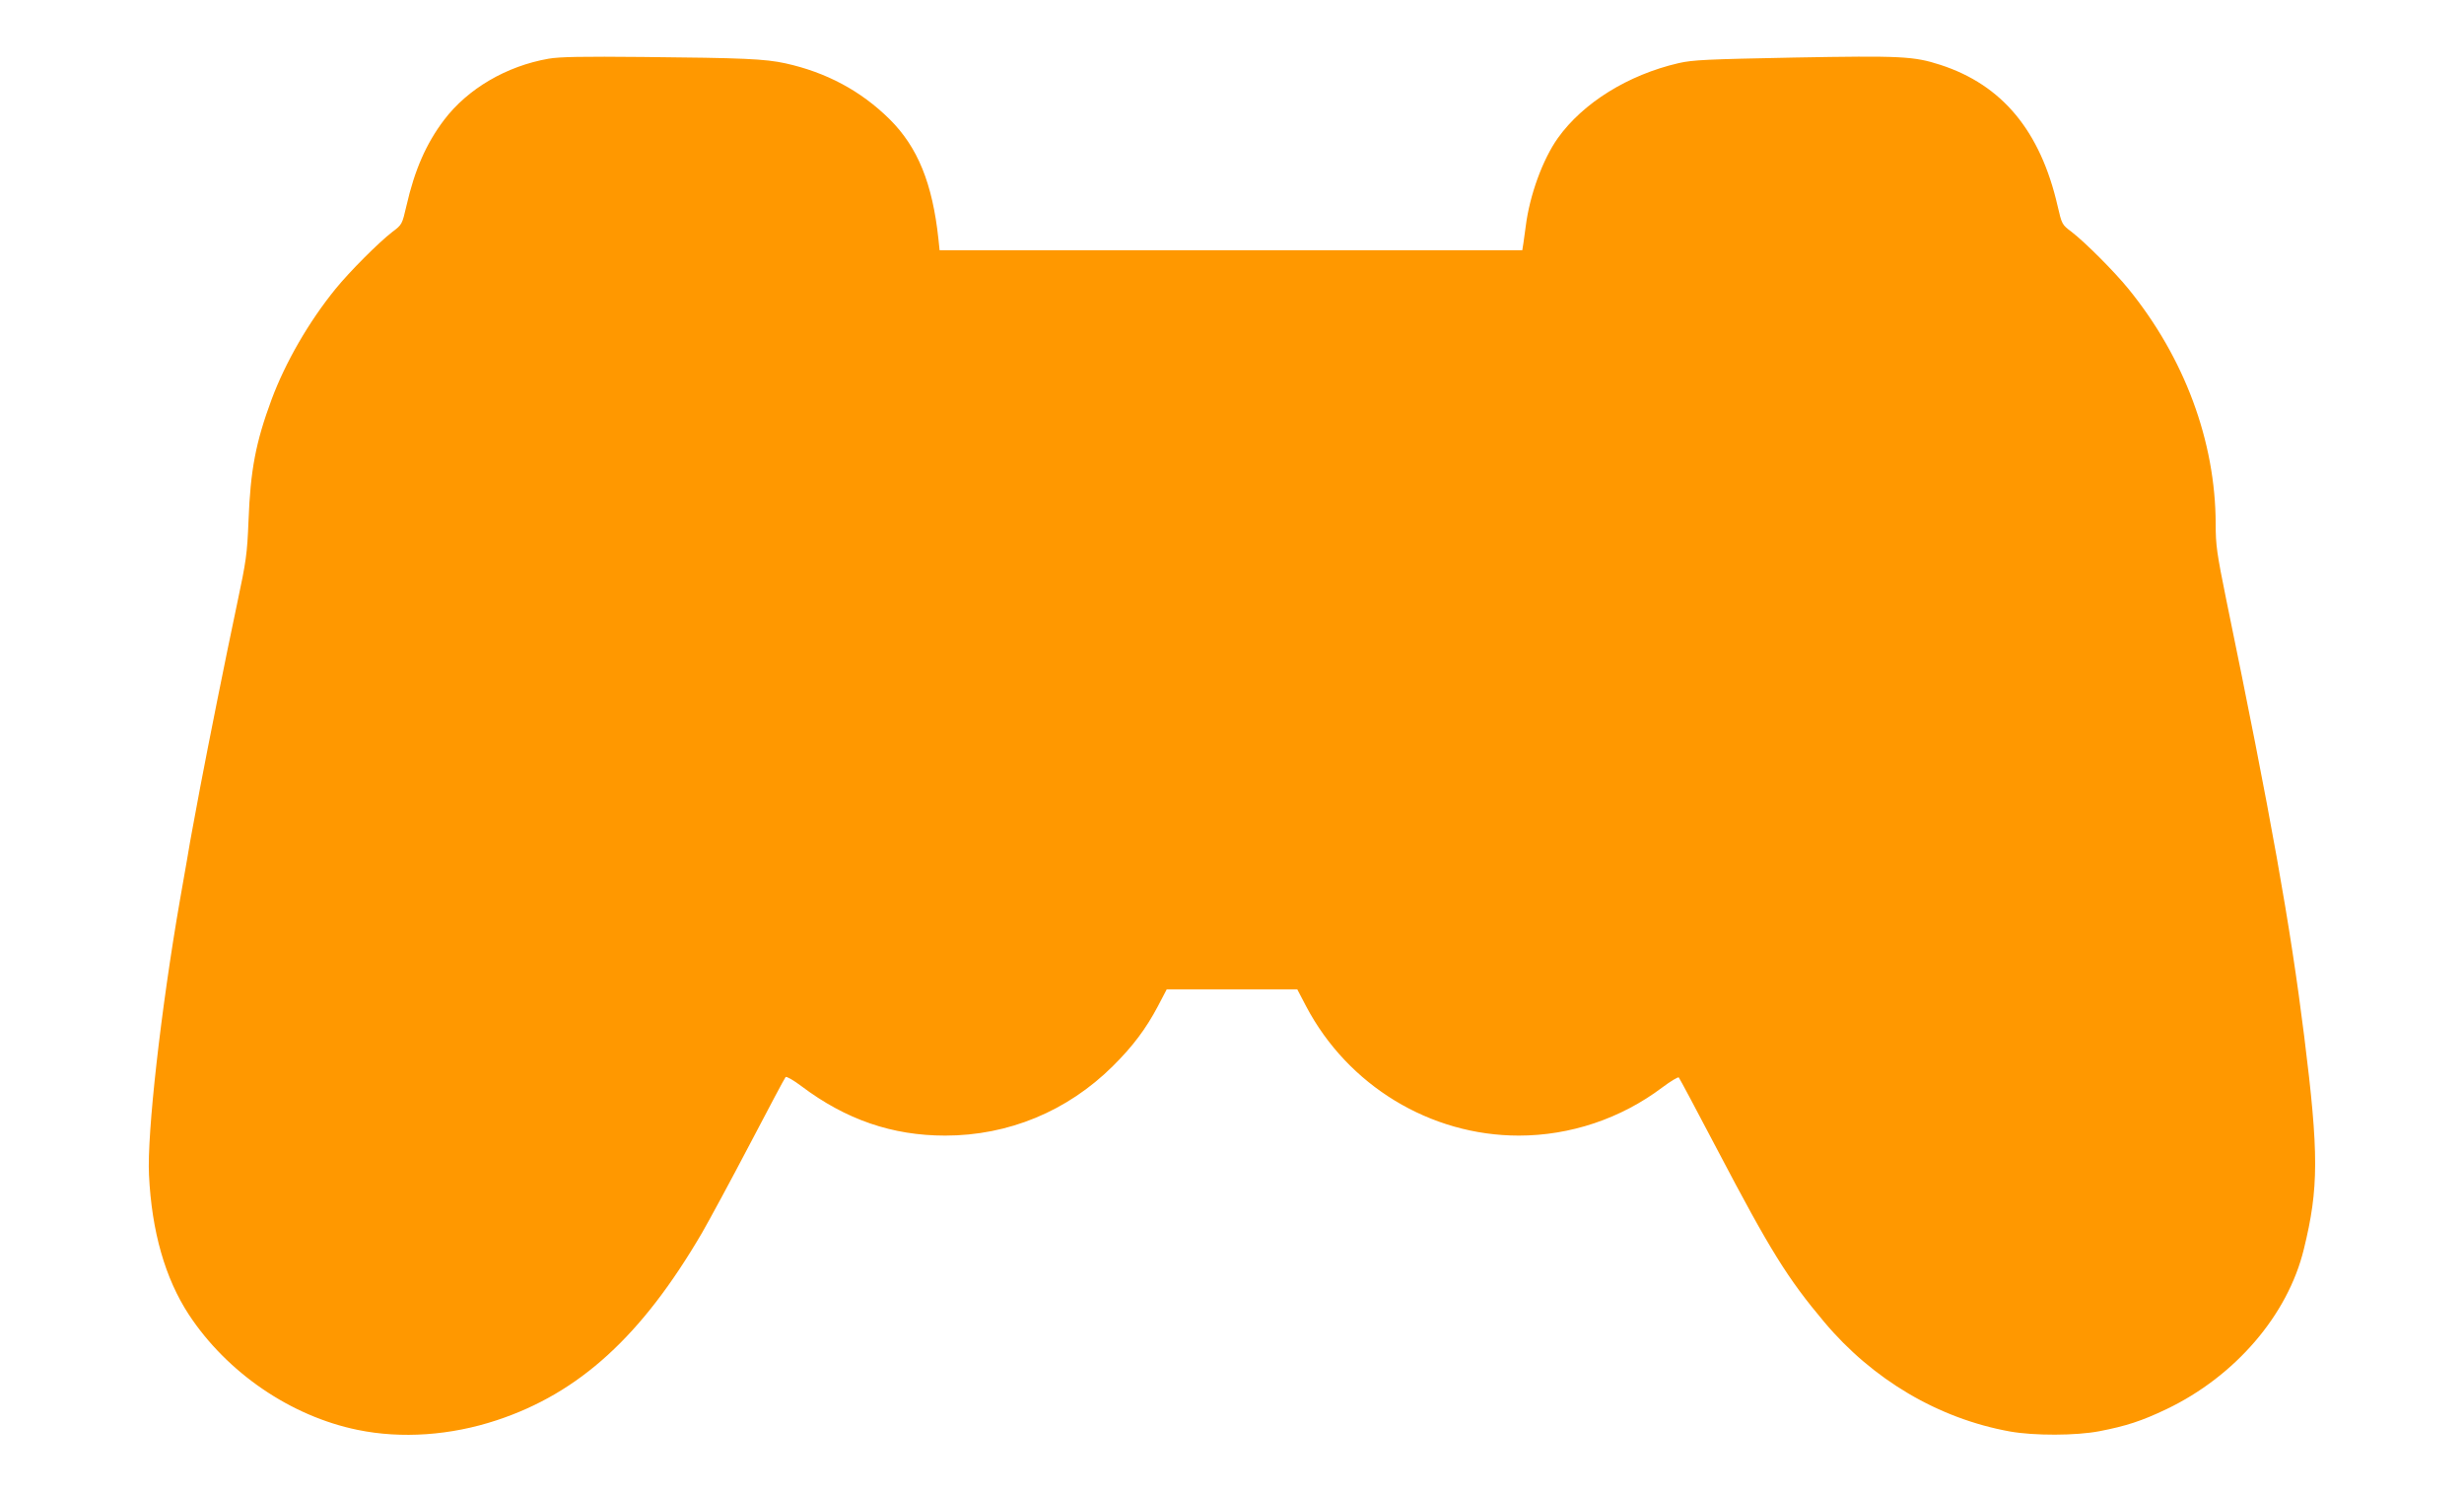
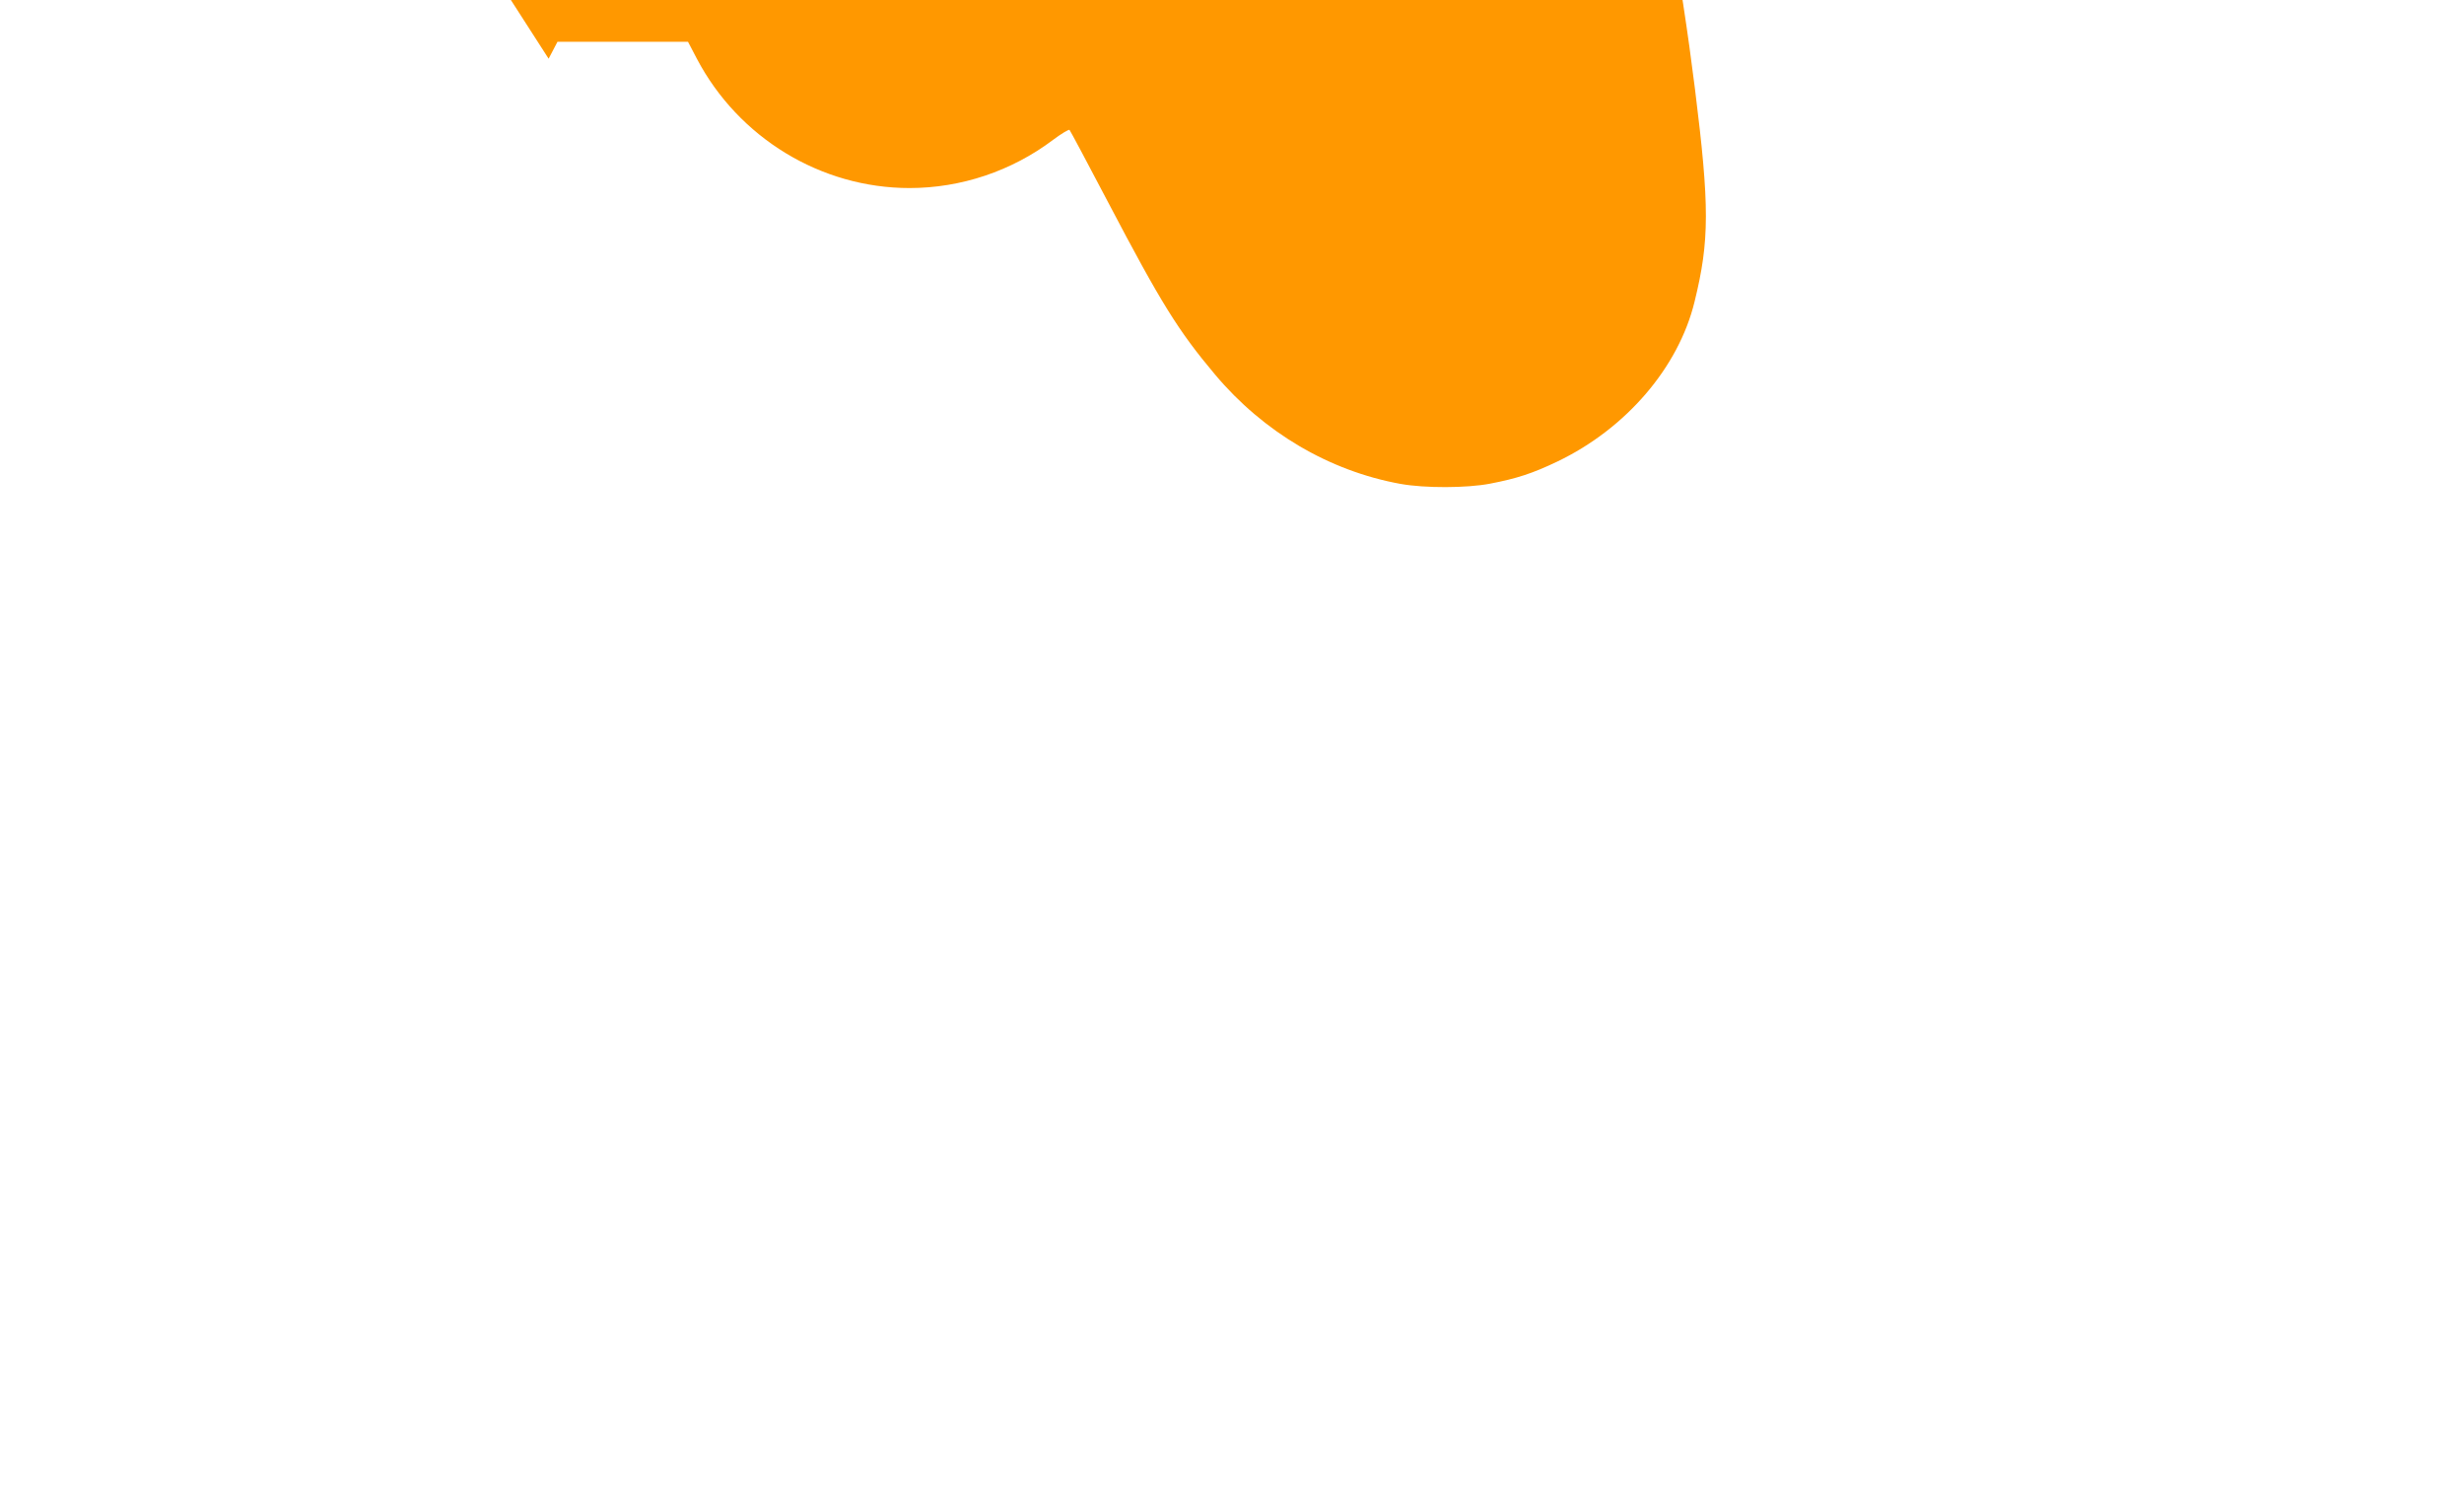
<svg xmlns="http://www.w3.org/2000/svg" version="1.0" width="1280pt" height="775pt" viewBox="0 0 1280 775" preserveAspectRatio="xMidYMid meet">
  <g transform="translate(0,775) scale(0.1,-0.1)" fill="#ff9800" stroke="none">
-     <path d="M2850 7445 c-219 -38 -420 -156 -543 -318 -93 -123 -153 -259 -196 -448 -22 -94 -22 -96 -73 -134 -70 -54 -221 -205 -295 -296 -139 -171 -260 -381 -332 -574 -83 -224 -110 -368 -120 -630 -7 -175 -12 -209 -60 -435 -61 -288 -147 -718 -191 -950 -17 -91 -35 -187 -40 -215 -5 -27 -19 -102 -29 -165 -11 -63 -27 -155 -36 -205 -99 -569 -172 -1217 -161 -1430 14 -293 84 -537 207 -725 198 -301 529 -528 877 -599 228 -47 483 -29 722 50 430 142 754 438 1067 974 38 66 150 273 248 460 98 187 181 344 186 349 4 5 41 -16 82 -47 231 -174 472 -257 747 -257 329 0 635 127 870 360 105 104 173 195 235 312 l46 88 339 0 339 0 46 -88 c217 -412 645 -672 1105 -672 267 0 530 88 745 250 44 33 83 56 86 52 4 -4 94 -173 201 -377 274 -522 364 -667 555 -894 251 -299 593 -501 963 -568 127 -23 345 -22 465 1 140 27 220 53 350 115 357 171 630 489 713 831 78 317 78 496 2 1105 -72 577 -174 1149 -405 2269 -49 242 -55 282 -55 395 -1 428 -162 862 -453 1220 -74 91 -225 242 -295 296 -51 38 -51 40 -73 134 -89 390 -288 630 -609 734 -139 45 -203 48 -760 38 -455 -9 -525 -12 -600 -29 -263 -61 -496 -206 -627 -389 -79 -111 -147 -298 -167 -458 -4 -27 -9 -67 -12 -87 l-6 -38 -1513 0 -1514 0 -6 58 c-31 289 -107 477 -254 623 -149 147 -328 243 -541 290 -106 23 -215 28 -740 33 -312 3 -434 1 -490 -9z" />
+     <path d="M2850 7445 l46 88 339 0 339 0 46 -88 c217 -412 645 -672 1105 -672 267 0 530 88 745 250 44 33 83 56 86 52 4 -4 94 -173 201 -377 274 -522 364 -667 555 -894 251 -299 593 -501 963 -568 127 -23 345 -22 465 1 140 27 220 53 350 115 357 171 630 489 713 831 78 317 78 496 2 1105 -72 577 -174 1149 -405 2269 -49 242 -55 282 -55 395 -1 428 -162 862 -453 1220 -74 91 -225 242 -295 296 -51 38 -51 40 -73 134 -89 390 -288 630 -609 734 -139 45 -203 48 -760 38 -455 -9 -525 -12 -600 -29 -263 -61 -496 -206 -627 -389 -79 -111 -147 -298 -167 -458 -4 -27 -9 -67 -12 -87 l-6 -38 -1513 0 -1514 0 -6 58 c-31 289 -107 477 -254 623 -149 147 -328 243 -541 290 -106 23 -215 28 -740 33 -312 3 -434 1 -490 -9z" />
  </g>
</svg>